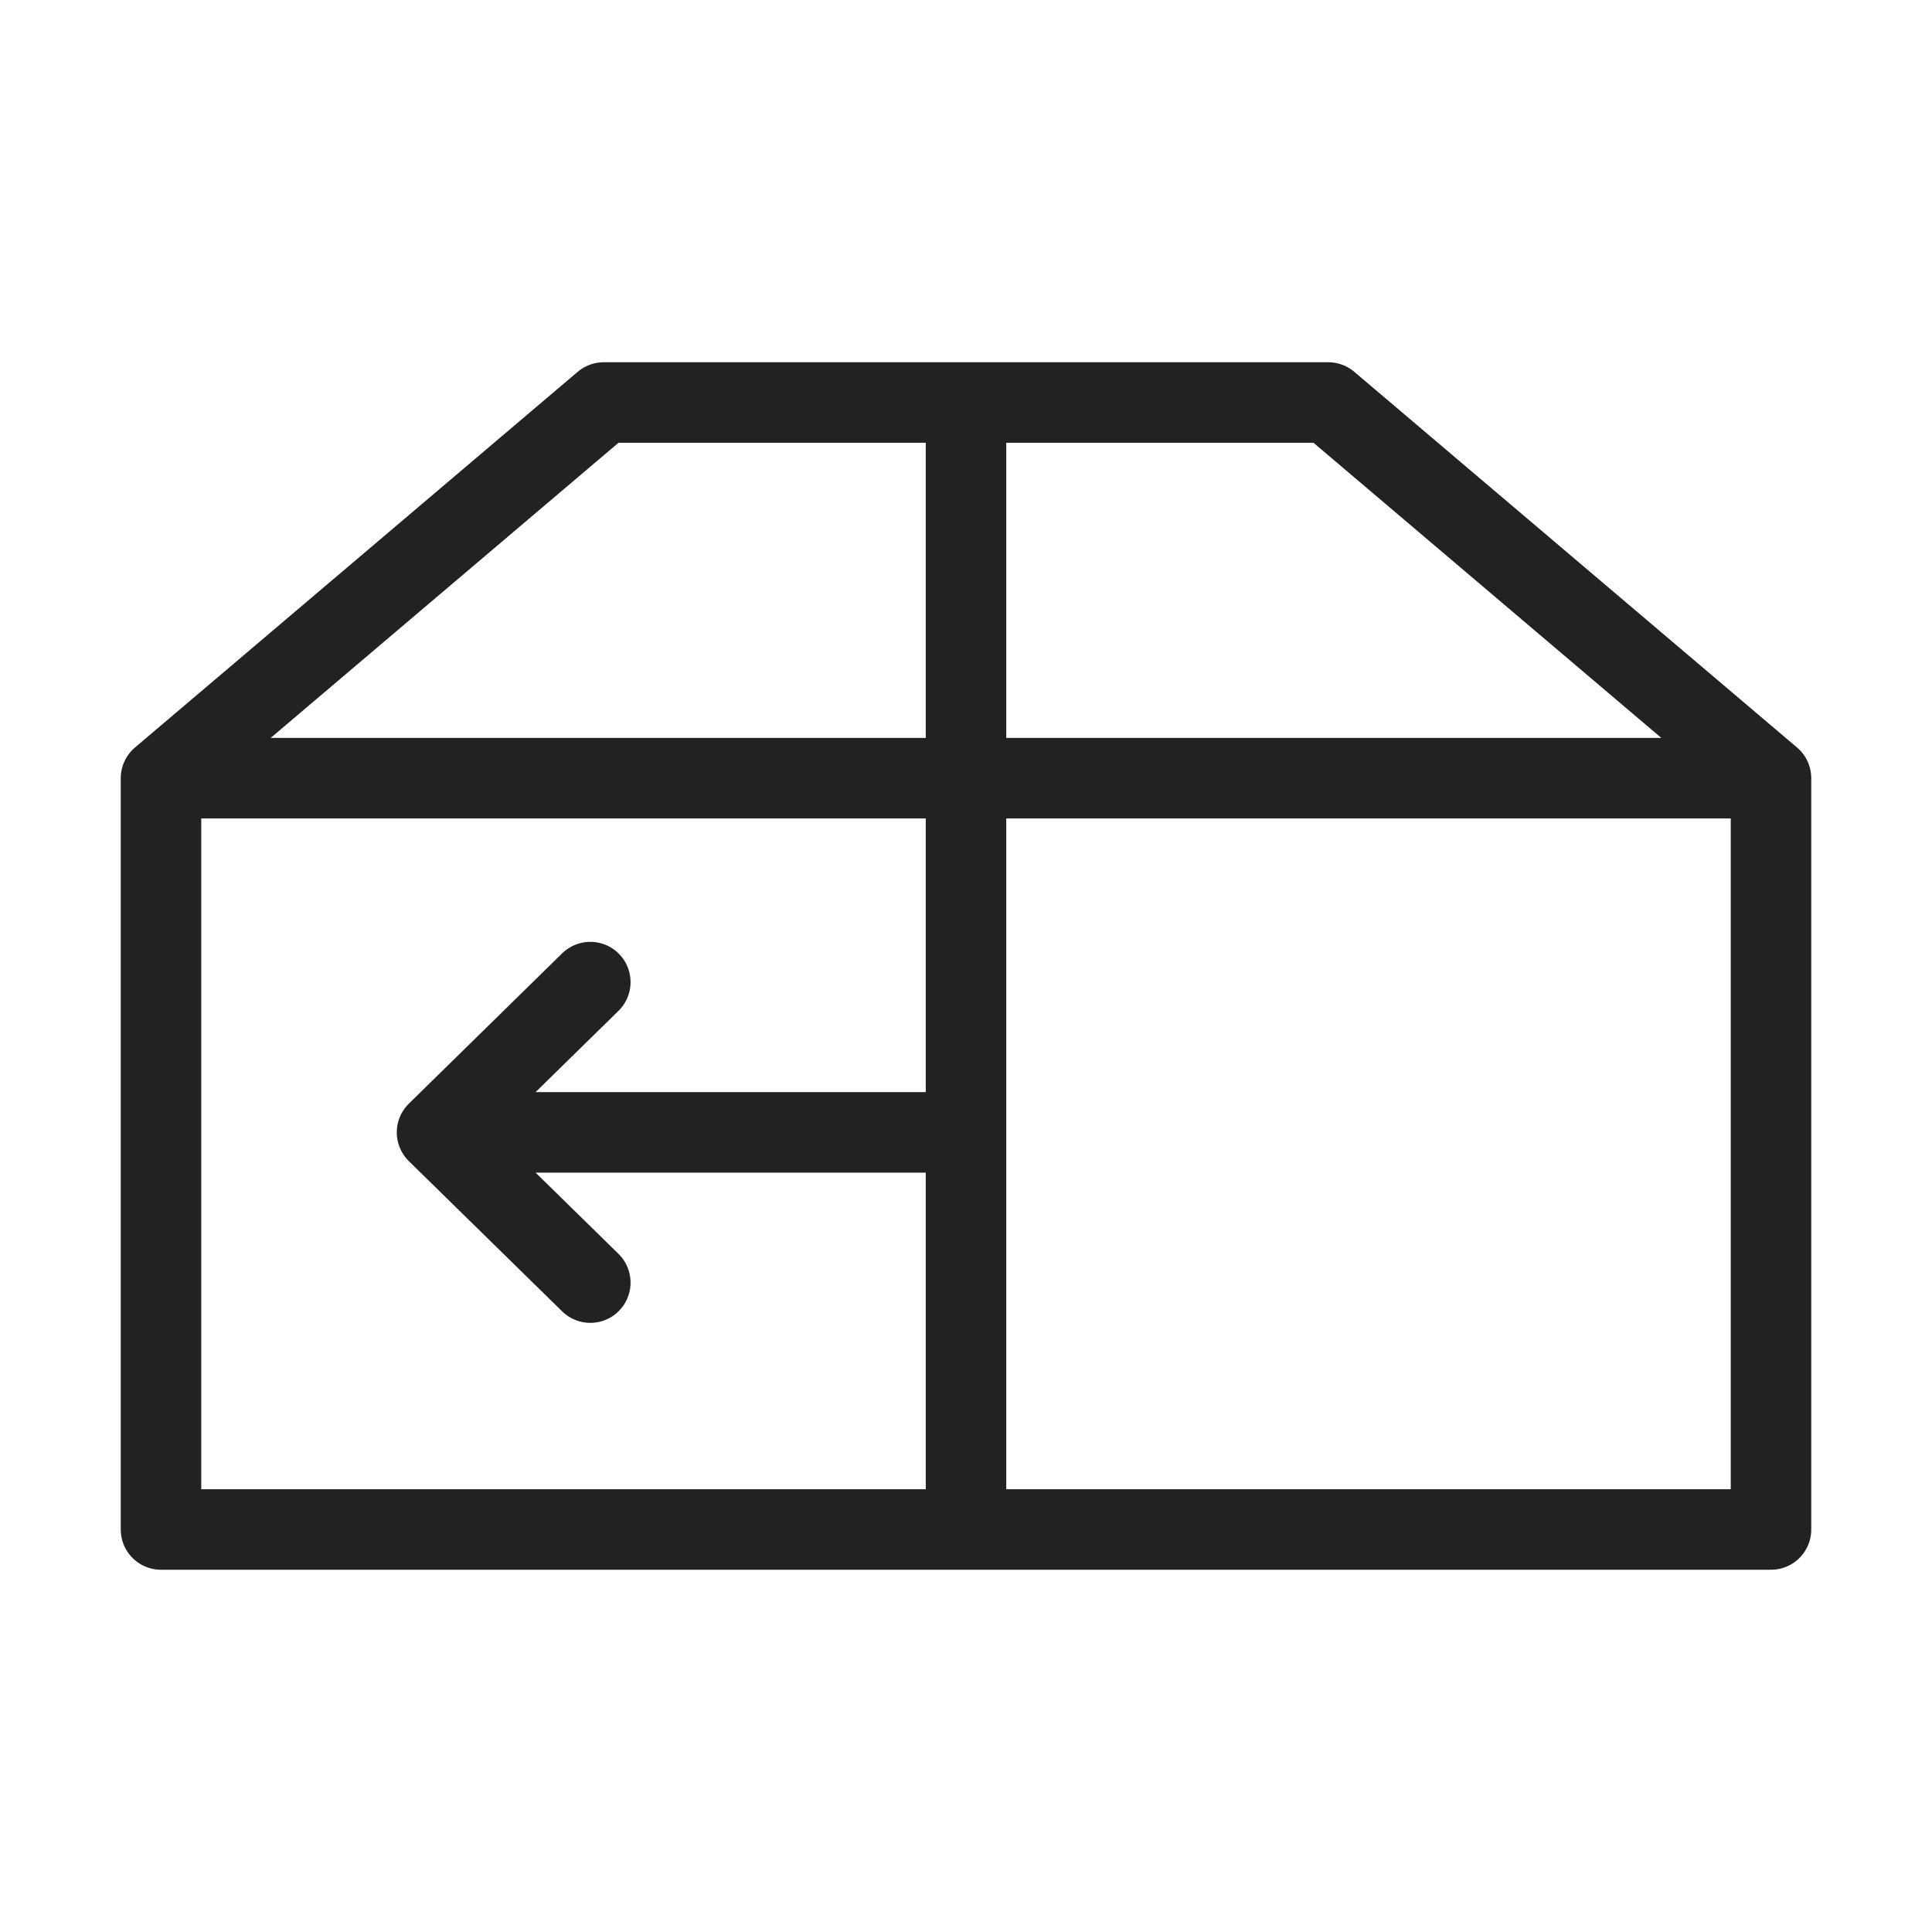
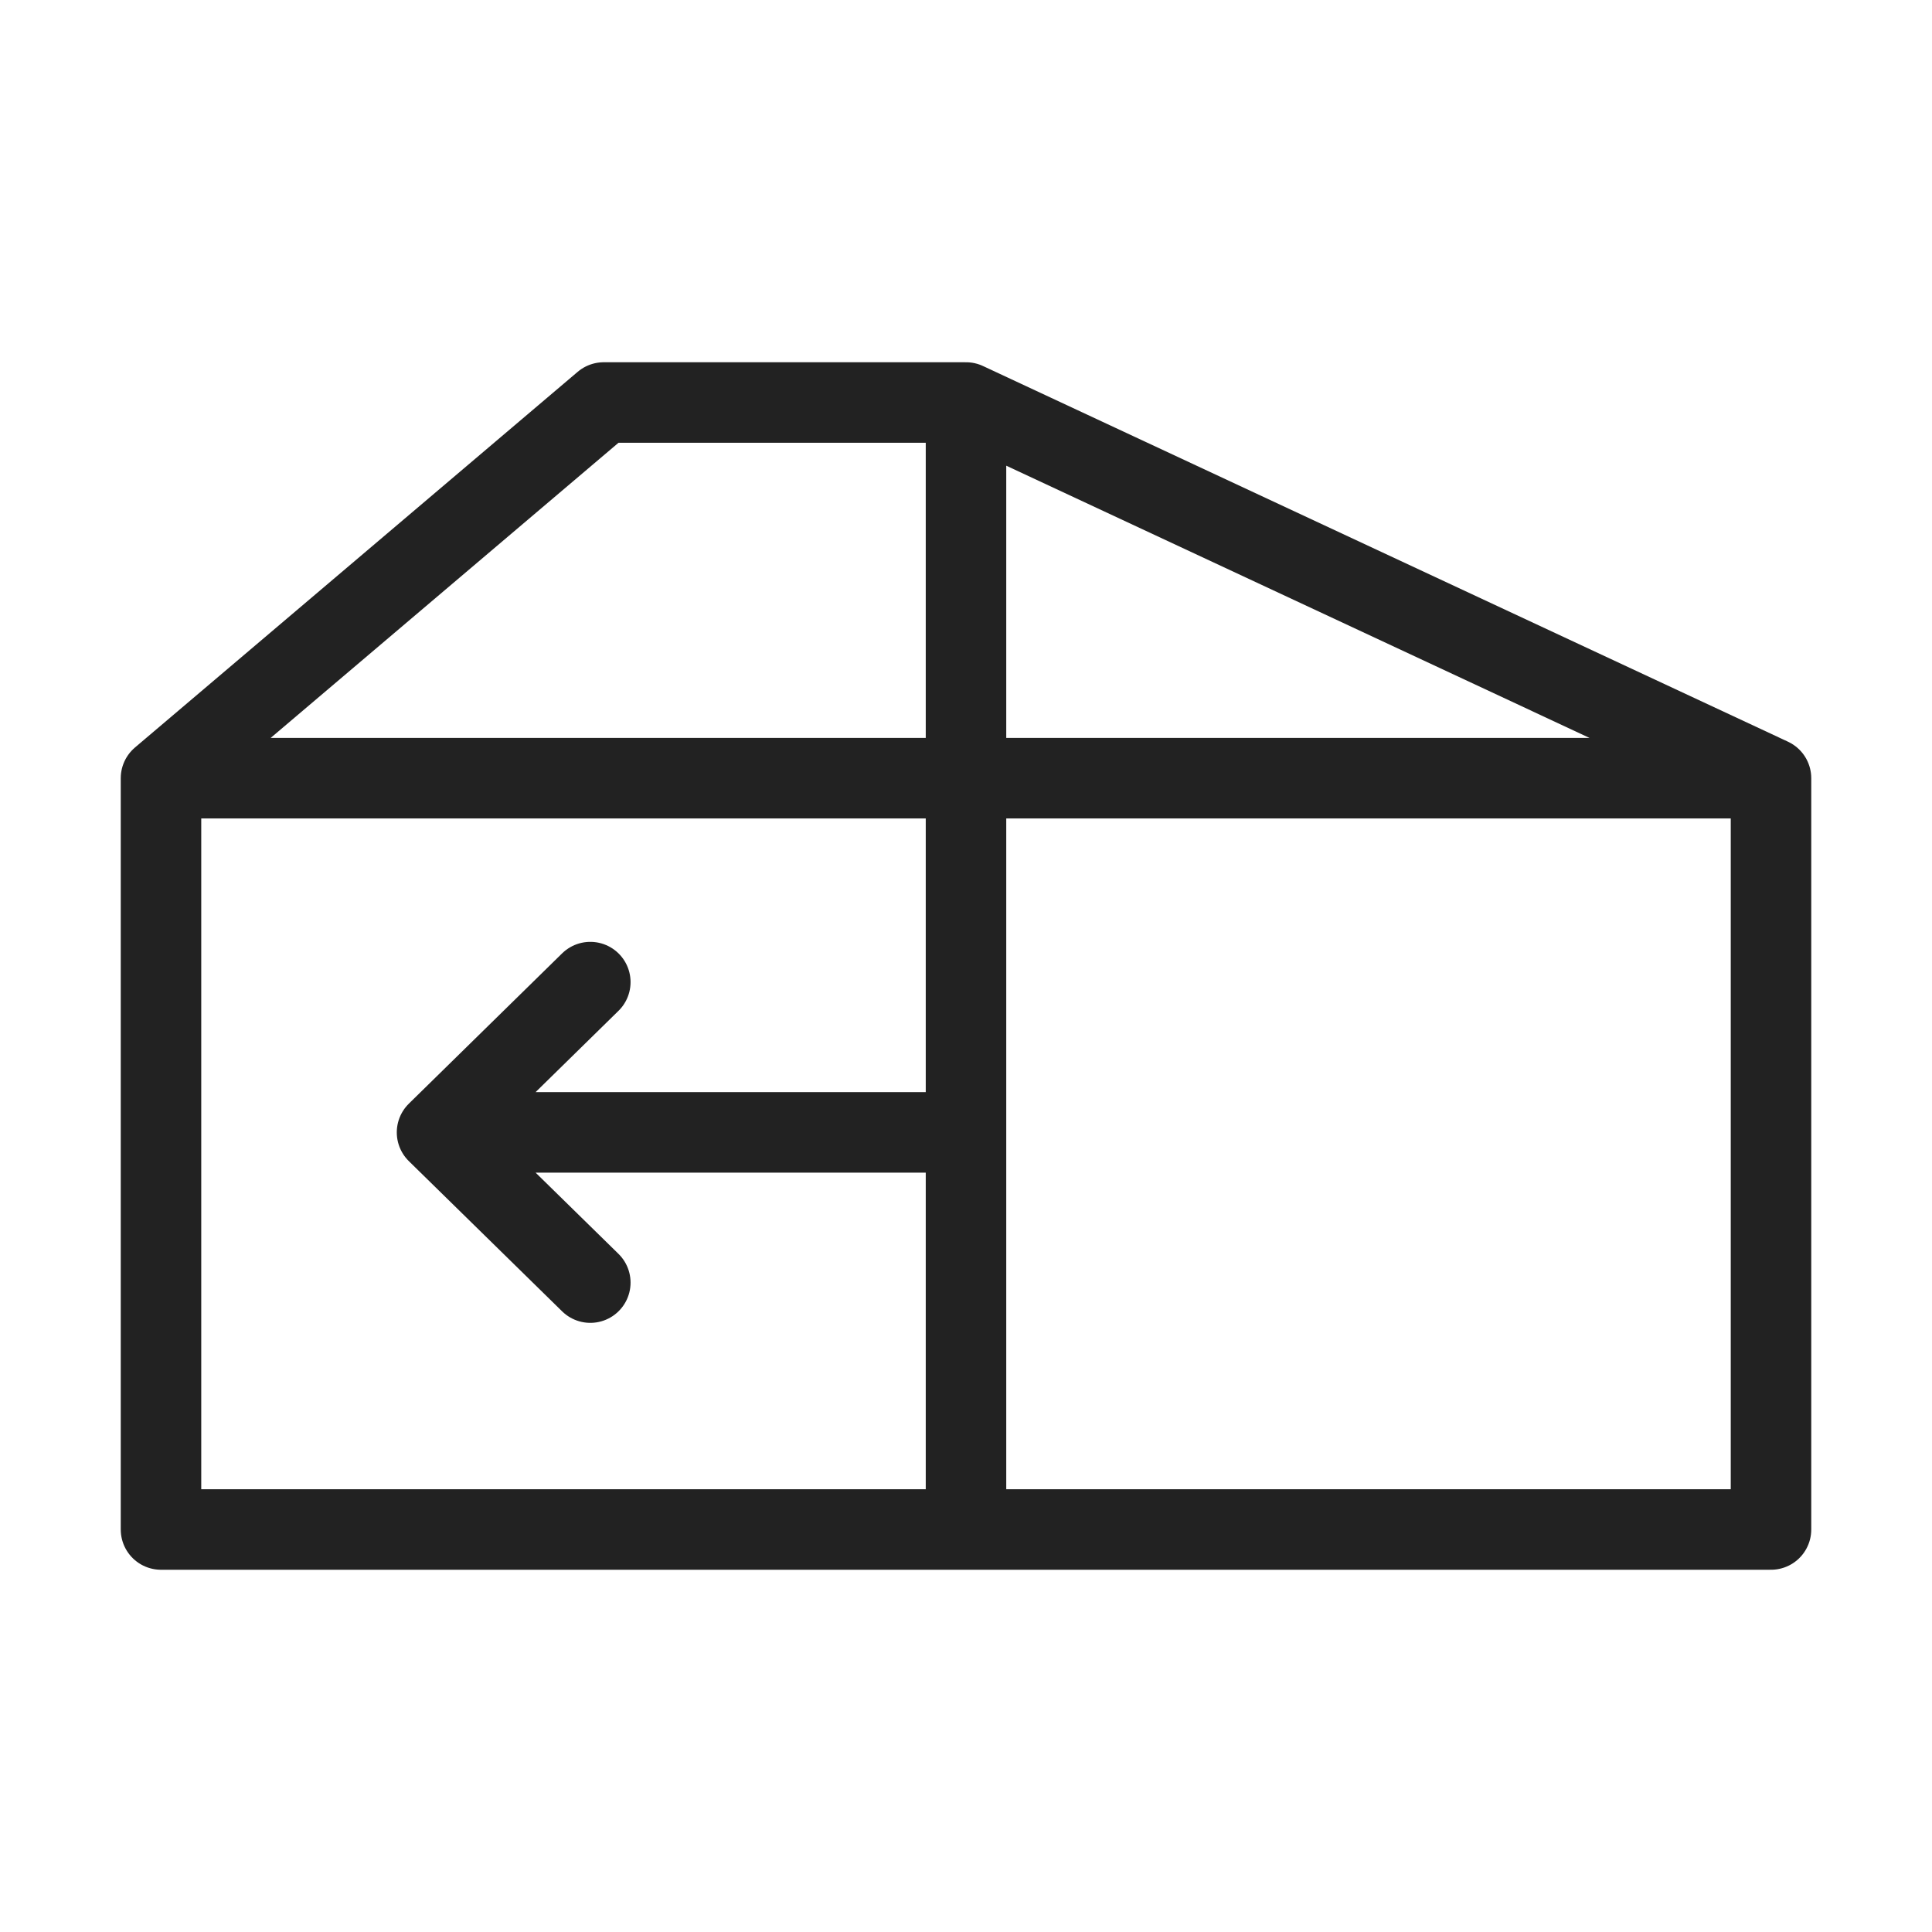
<svg xmlns="http://www.w3.org/2000/svg" width="24" height="24" viewBox="0 0 24 24" fill="none">
-   <path d="M12 19V14.067M12 14.067H5.429M12 14.067V5M12 5H7.5L2 9.667M12 5H16.5L22 9.667M2 9.667V19H22V9.667M2 9.667H22M5.429 14.067L7.333 12.2M5.429 14.067L7.333 15.933" stroke="#222222" stroke-linecap="round" stroke-linejoin="round" />
+   <path d="M12 19V14.067M12 14.067H5.429M12 14.067V5M12 5H7.5L2 9.667M12 5L22 9.667M2 9.667V19H22V9.667M2 9.667H22M5.429 14.067L7.333 12.2M5.429 14.067L7.333 15.933" stroke="#222222" stroke-linecap="round" stroke-linejoin="round" />
</svg>